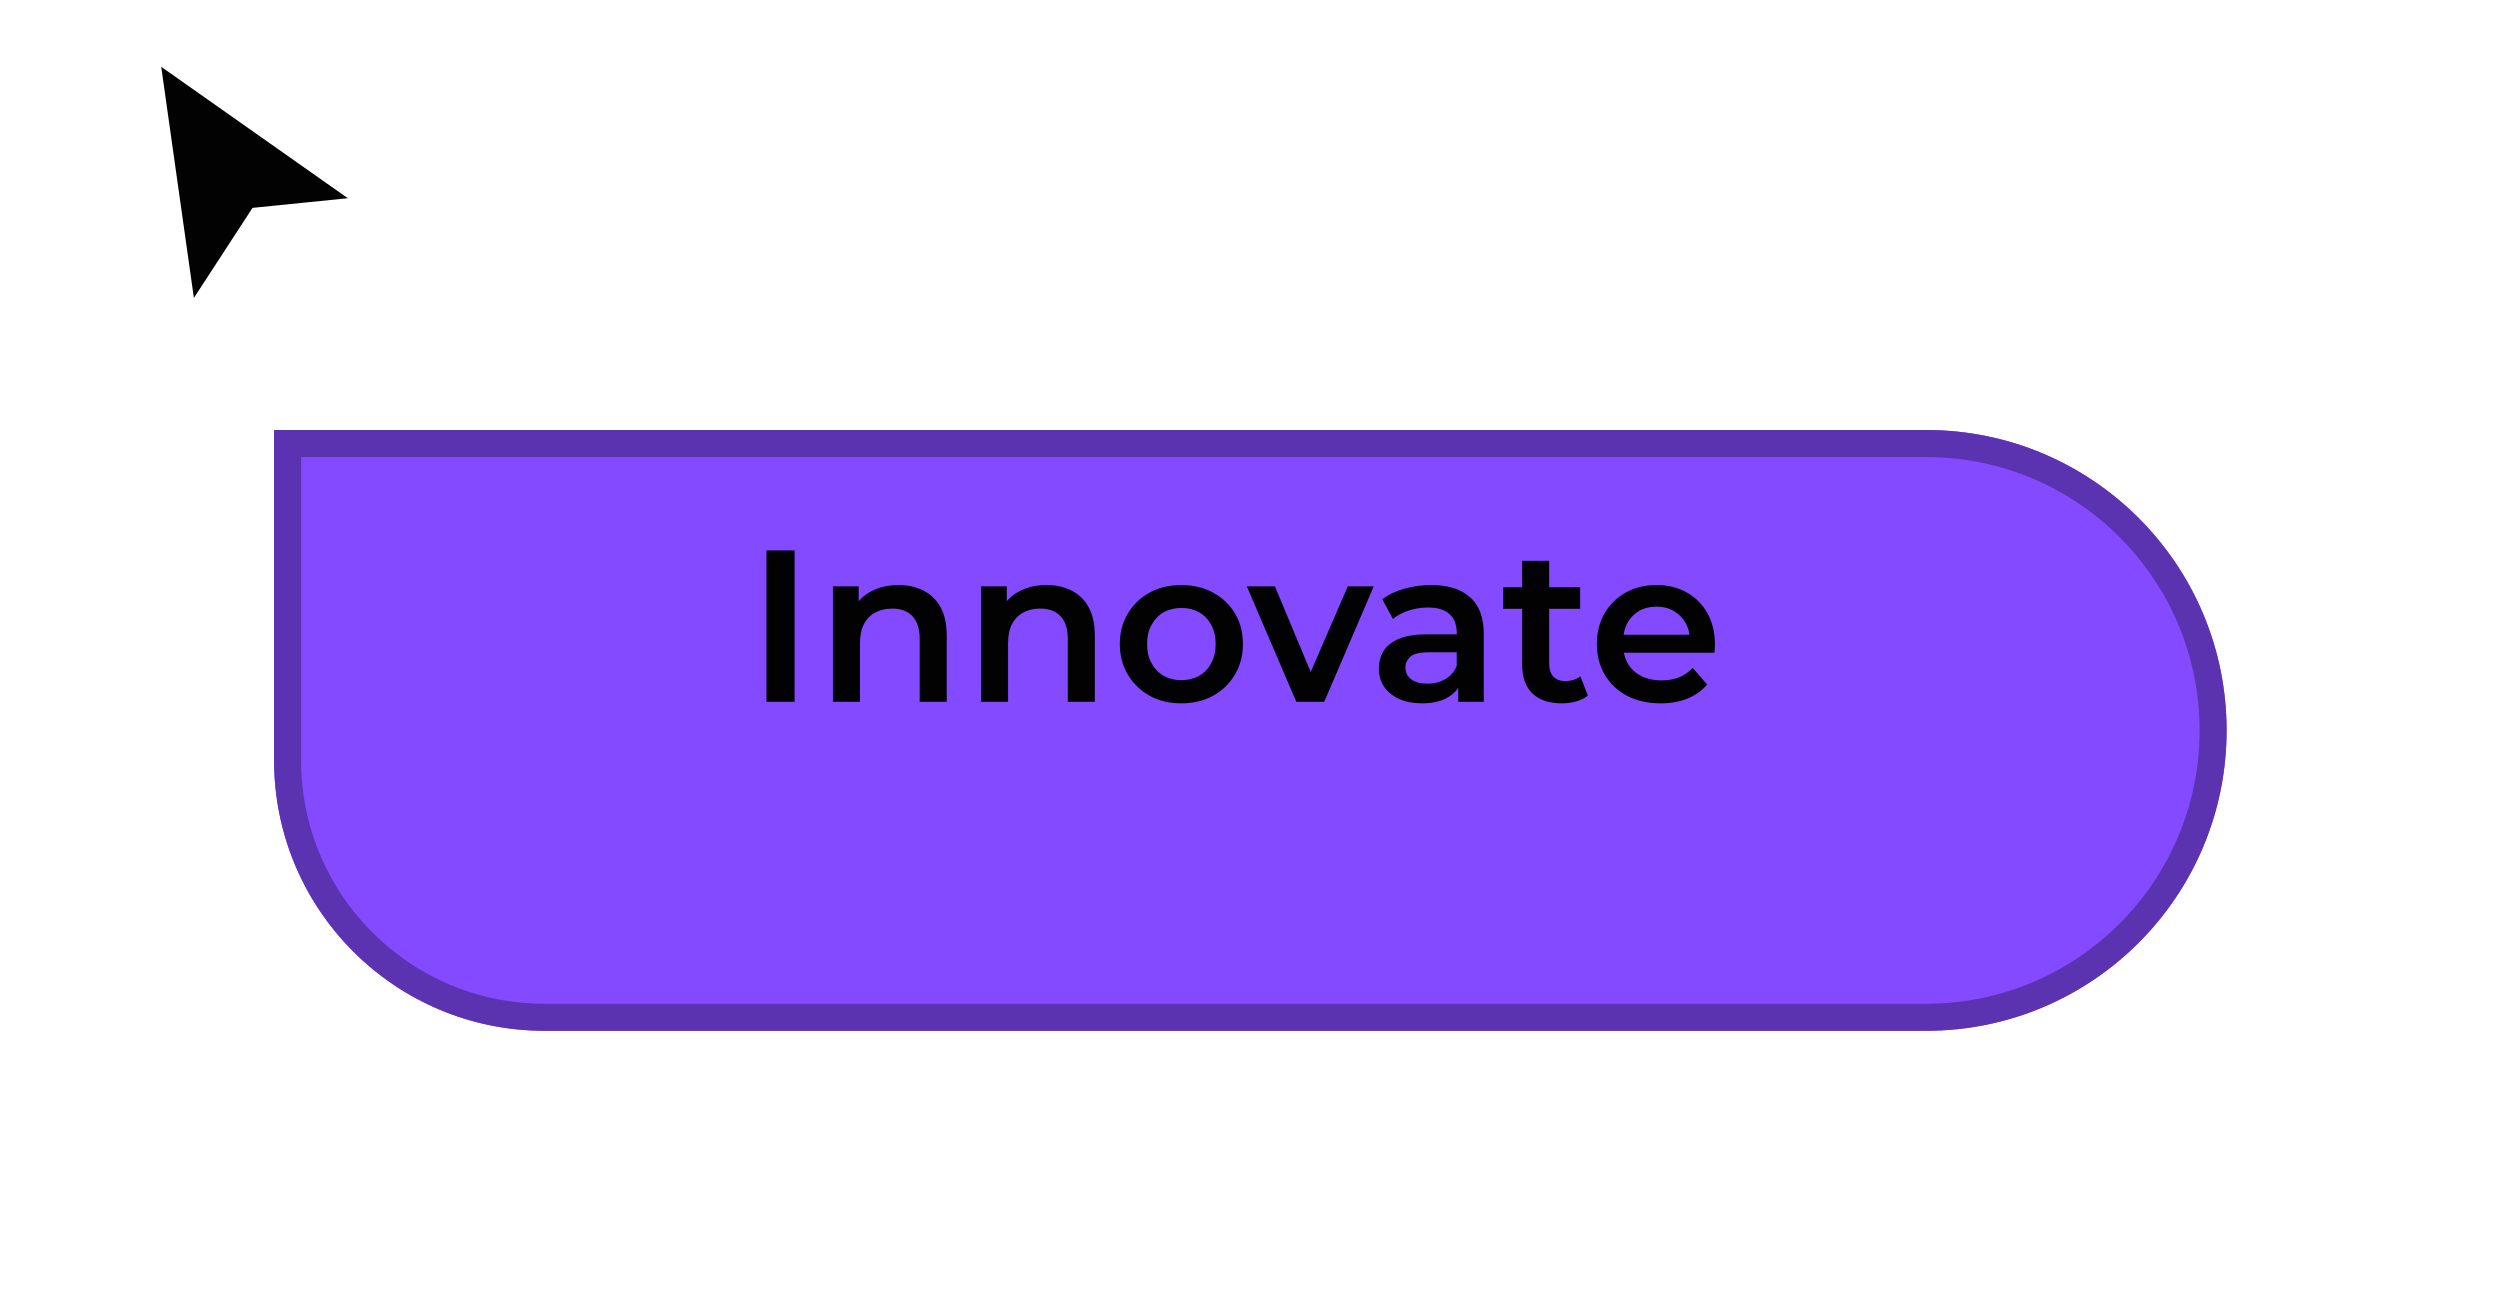
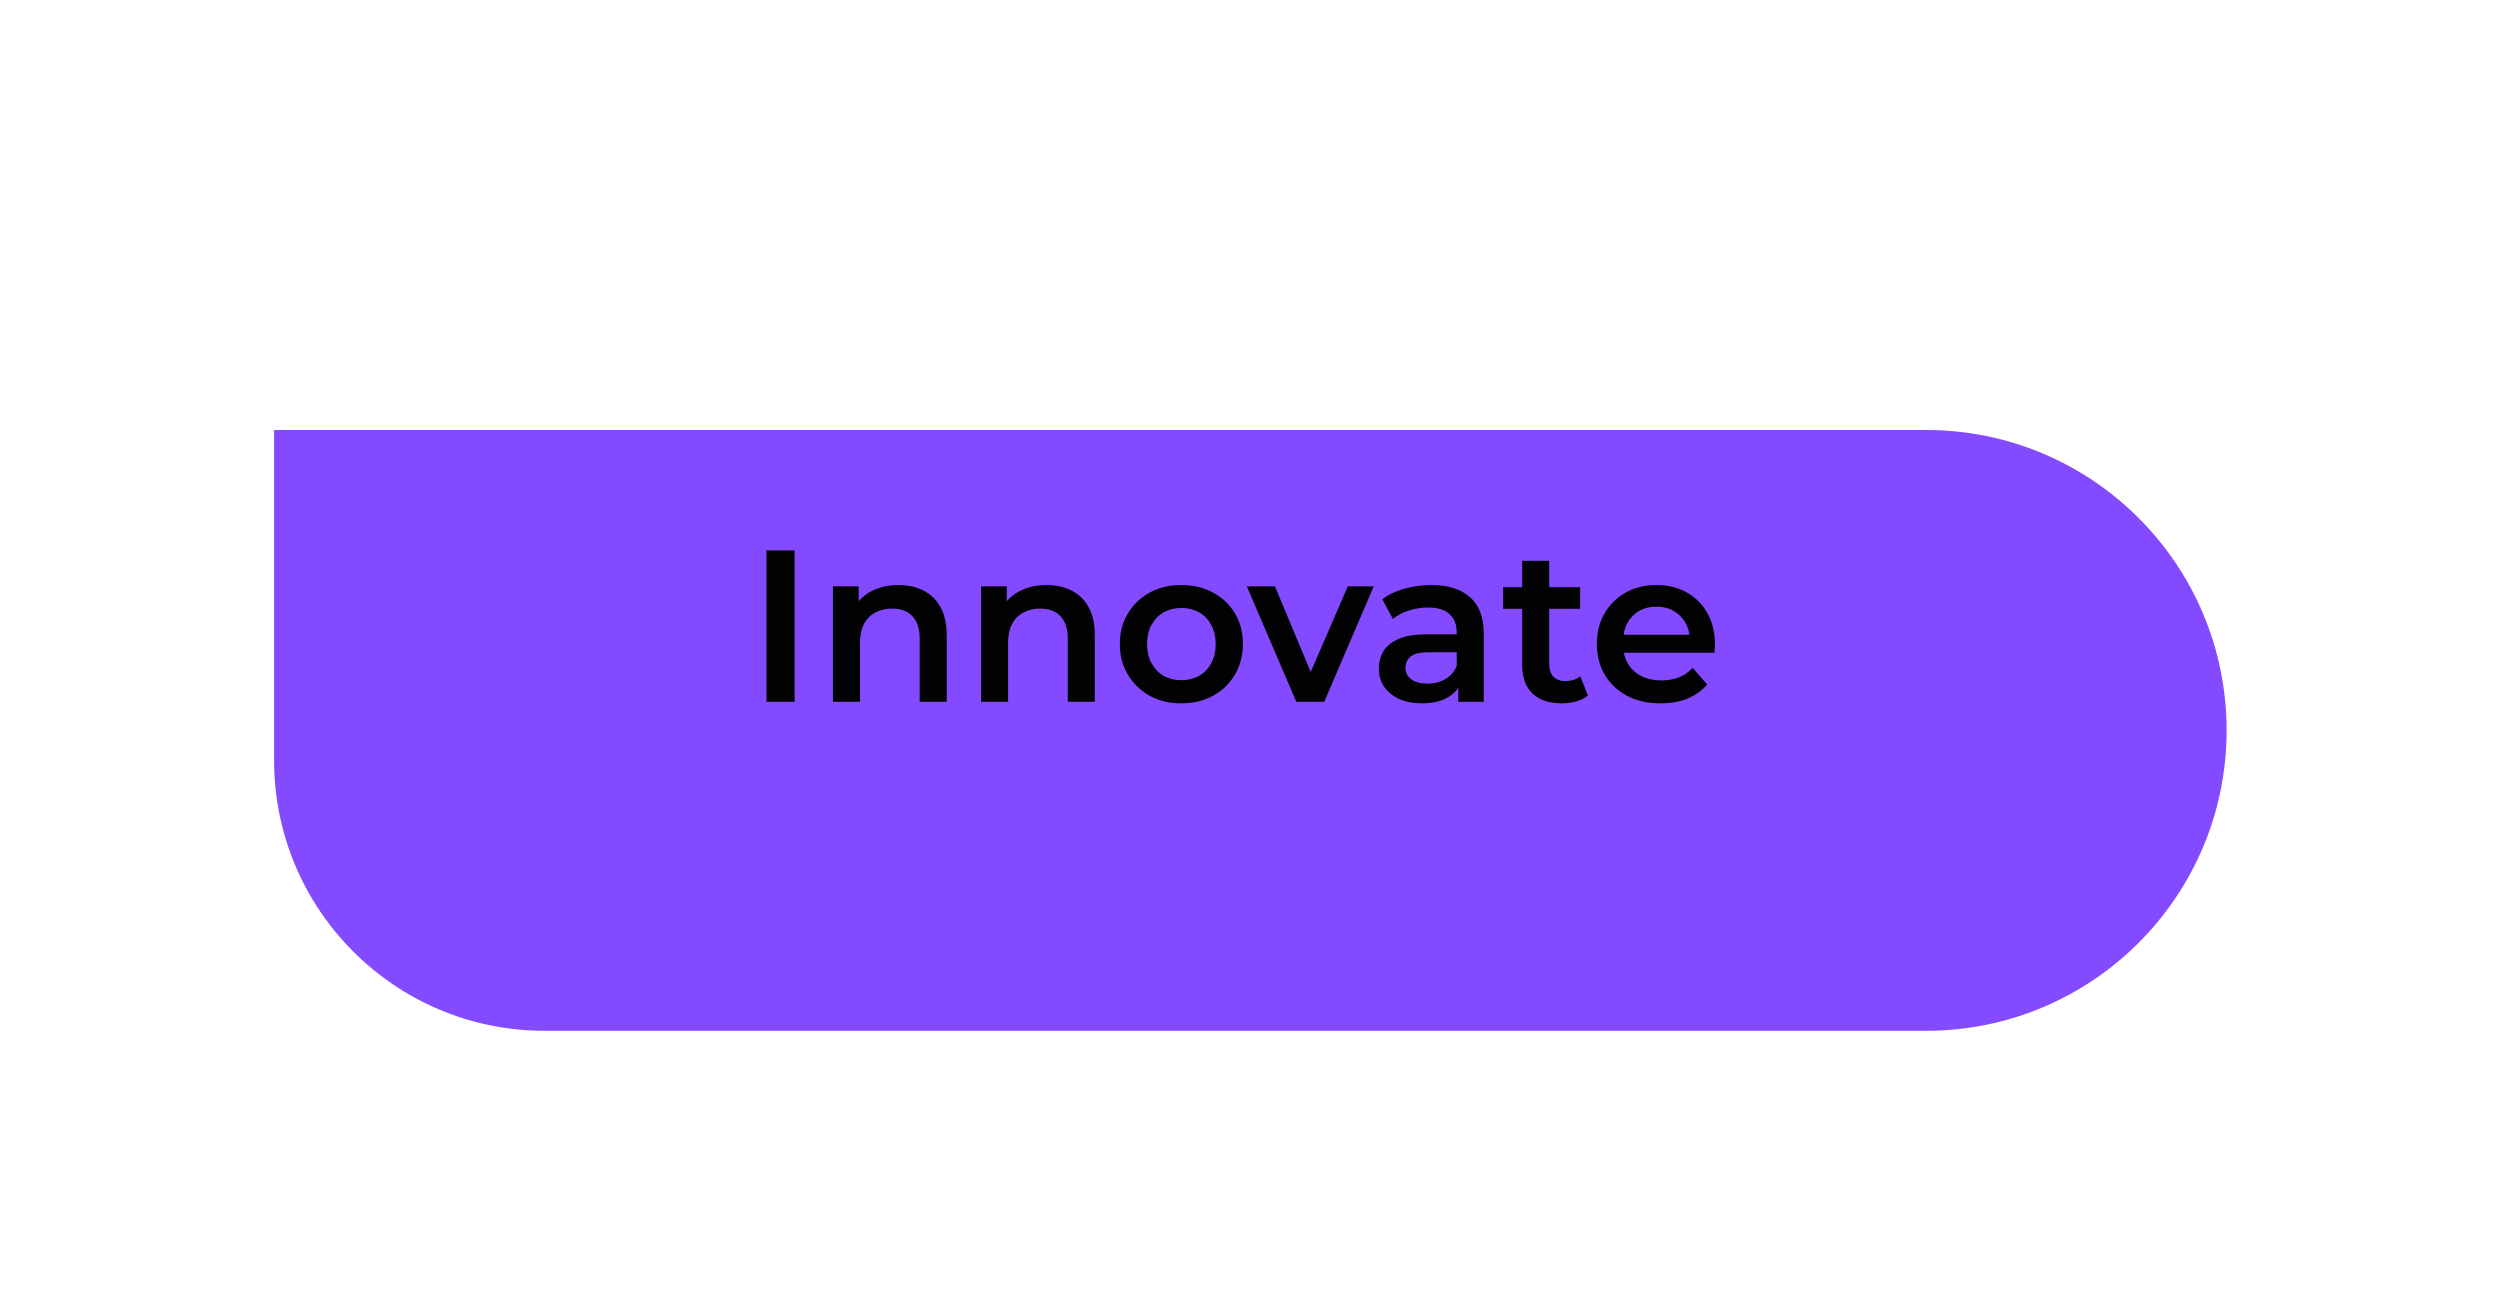
<svg xmlns="http://www.w3.org/2000/svg" width="168" height="88" viewBox="0 0 168 88" fill="none">
-   <path d="M12.762 21.223L10.267 3.561L24.57 13.634L17.219 14.378L12.762 21.223Z" fill="#020202" stroke="white" stroke-width="0.864" />
  <g filter="url(#filter0_d_29_140)">
    <path d="M18.419 21.628H129.442C140.59 21.628 149.628 30.666 149.628 41.814C149.628 52.962 140.59 62 129.442 62H36.59C26.554 62 18.419 53.864 18.419 43.828V21.628Z" fill="#844AFF" />
-     <path d="M19.327 22.537H129.442C140.088 22.537 148.719 31.167 148.719 41.814C148.719 52.461 140.088 61.091 129.442 61.091H36.59C27.056 61.091 19.327 53.362 19.327 43.828V22.537Z" stroke="#5B33B0" stroke-width="1.817" />
  </g>
  <path d="M51.506 47.163V36.987H53.396V47.163H51.506ZM60.379 39.313C60.999 39.313 61.551 39.434 62.036 39.676C62.53 39.918 62.918 40.292 63.199 40.795C63.48 41.29 63.62 41.929 63.62 42.714V47.163H61.803V42.947C61.803 42.259 61.639 41.745 61.309 41.406C60.989 41.067 60.539 40.897 59.957 40.897C59.531 40.897 59.153 40.984 58.823 41.159C58.494 41.333 58.237 41.595 58.053 41.944C57.878 42.283 57.791 42.714 57.791 43.238V47.163H55.974V39.4H57.704V41.493L57.398 40.854C57.67 40.359 58.062 39.981 58.576 39.72C59.099 39.448 59.7 39.313 60.379 39.313ZM70.33 39.313C70.951 39.313 71.503 39.434 71.988 39.676C72.482 39.918 72.87 40.292 73.151 40.795C73.432 41.29 73.572 41.929 73.572 42.714V47.163H71.755V42.947C71.755 42.259 71.59 41.745 71.261 41.406C70.941 41.067 70.49 40.897 69.909 40.897C69.482 40.897 69.104 40.984 68.775 41.159C68.445 41.333 68.189 41.595 68.004 41.944C67.83 42.283 67.743 42.714 67.743 43.238V47.163H65.926V39.4H67.656V41.493L67.35 40.854C67.622 40.359 68.014 39.981 68.528 39.72C69.051 39.448 69.652 39.313 70.33 39.313ZM79.38 47.265C78.586 47.265 77.878 47.095 77.258 46.756C76.638 46.407 76.148 45.932 75.79 45.331C75.431 44.73 75.252 44.047 75.252 43.281C75.252 42.506 75.431 41.823 75.79 41.232C76.148 40.631 76.638 40.161 77.258 39.822C77.878 39.482 78.586 39.313 79.38 39.313C80.185 39.313 80.897 39.482 81.517 39.822C82.147 40.161 82.637 40.626 82.986 41.217C83.344 41.808 83.524 42.496 83.524 43.281C83.524 44.047 83.344 44.73 82.986 45.331C82.637 45.932 82.147 46.407 81.517 46.756C80.897 47.095 80.185 47.265 79.38 47.265ZM79.38 45.709C79.826 45.709 80.224 45.612 80.573 45.418C80.921 45.224 81.193 44.944 81.387 44.575C81.59 44.207 81.692 43.776 81.692 43.281C81.692 42.777 81.59 42.346 81.387 41.988C81.193 41.619 80.921 41.338 80.573 41.144C80.224 40.951 79.831 40.854 79.395 40.854C78.949 40.854 78.552 40.951 78.203 41.144C77.864 41.338 77.593 41.619 77.389 41.988C77.185 42.346 77.084 42.777 77.084 43.281C77.084 43.776 77.185 44.207 77.389 44.575C77.593 44.944 77.864 45.224 78.203 45.418C78.552 45.612 78.944 45.709 79.38 45.709ZM87.113 47.163L83.784 39.4H85.674L88.537 46.247H87.607L90.573 39.4H92.317L88.988 47.163H87.113ZM97.994 47.163V45.593L97.892 45.258V42.511C97.892 41.978 97.733 41.566 97.413 41.275C97.093 40.975 96.608 40.825 95.959 40.825C95.523 40.825 95.091 40.892 94.665 41.028C94.248 41.164 93.895 41.353 93.604 41.595L92.892 40.272C93.308 39.952 93.803 39.715 94.374 39.56C94.956 39.395 95.557 39.313 96.177 39.313C97.301 39.313 98.169 39.584 98.779 40.127C99.399 40.66 99.71 41.489 99.71 42.613V47.163H97.994ZM95.552 47.265C94.97 47.265 94.462 47.168 94.025 46.974C93.589 46.77 93.25 46.494 93.008 46.145C92.775 45.787 92.659 45.385 92.659 44.939C92.659 44.502 92.761 44.11 92.964 43.761C93.177 43.412 93.522 43.136 93.996 42.932C94.471 42.729 95.101 42.627 95.886 42.627H98.139V43.834H96.017C95.397 43.834 94.98 43.936 94.767 44.139C94.554 44.333 94.447 44.575 94.447 44.866C94.447 45.196 94.578 45.457 94.84 45.651C95.101 45.845 95.465 45.942 95.93 45.942C96.376 45.942 96.773 45.84 97.122 45.636C97.481 45.433 97.737 45.133 97.892 44.735L98.198 45.825C98.023 46.281 97.708 46.635 97.253 46.887C96.807 47.139 96.24 47.265 95.552 47.265ZM104.964 47.265C104.111 47.265 103.452 47.047 102.987 46.61C102.521 46.165 102.289 45.51 102.289 44.648V37.684H104.106V44.604C104.106 44.973 104.198 45.258 104.382 45.462C104.576 45.666 104.842 45.767 105.182 45.767C105.589 45.767 105.928 45.661 106.199 45.447L106.708 46.741C106.495 46.916 106.233 47.047 105.923 47.134C105.613 47.221 105.293 47.265 104.964 47.265ZM101.009 40.912V39.458H106.185V40.912H101.009ZM111.596 47.265C110.734 47.265 109.978 47.095 109.328 46.756C108.689 46.407 108.19 45.932 107.831 45.331C107.482 44.73 107.308 44.047 107.308 43.281C107.308 42.506 107.477 41.823 107.817 41.232C108.165 40.631 108.64 40.161 109.241 39.822C109.852 39.482 110.545 39.313 111.32 39.313C112.076 39.313 112.75 39.477 113.341 39.807C113.932 40.136 114.397 40.602 114.736 41.203C115.075 41.803 115.245 42.511 115.245 43.325C115.245 43.403 115.24 43.49 115.231 43.587C115.231 43.684 115.226 43.776 115.216 43.863H108.747V42.656H114.257L113.544 43.034C113.554 42.589 113.462 42.196 113.268 41.857C113.074 41.517 112.808 41.251 112.468 41.057C112.139 40.863 111.756 40.766 111.32 40.766C110.874 40.766 110.482 40.863 110.143 41.057C109.813 41.251 109.551 41.522 109.358 41.871C109.173 42.211 109.081 42.613 109.081 43.078V43.369C109.081 43.834 109.188 44.246 109.401 44.604C109.614 44.963 109.915 45.239 110.302 45.433C110.69 45.627 111.136 45.724 111.64 45.724C112.076 45.724 112.468 45.656 112.817 45.52C113.166 45.385 113.476 45.171 113.748 44.88L114.722 46C114.373 46.407 113.932 46.722 113.399 46.945C112.876 47.158 112.275 47.265 111.596 47.265Z" fill="#020202" />
  <defs>
    <filter id="filter0_d_29_140" x="0.247" y="10.725" width="167.552" height="76.715" filterUnits="userSpaceOnUse" color-interpolation-filters="sRGB">
      <feFlood flood-opacity="0" result="BackgroundImageFix" />
      <feColorMatrix in="SourceAlpha" type="matrix" values="0 0 0 0 0 0 0 0 0 0 0 0 0 0 0 0 0 0 127 0" result="hardAlpha" />
      <feOffset dy="7.269" />
      <feGaussianBlur stdDeviation="9.086" />
      <feComposite in2="hardAlpha" operator="out" />
      <feColorMatrix type="matrix" values="0 0 0 0 0.518 0 0 0 0 0.292 0 0 0 0 1 0 0 0 0.25 0" />
      <feBlend mode="normal" in2="BackgroundImageFix" result="effect1_dropShadow_29_140" />
      <feBlend mode="normal" in="SourceGraphic" in2="effect1_dropShadow_29_140" result="shape" />
    </filter>
  </defs>
</svg>